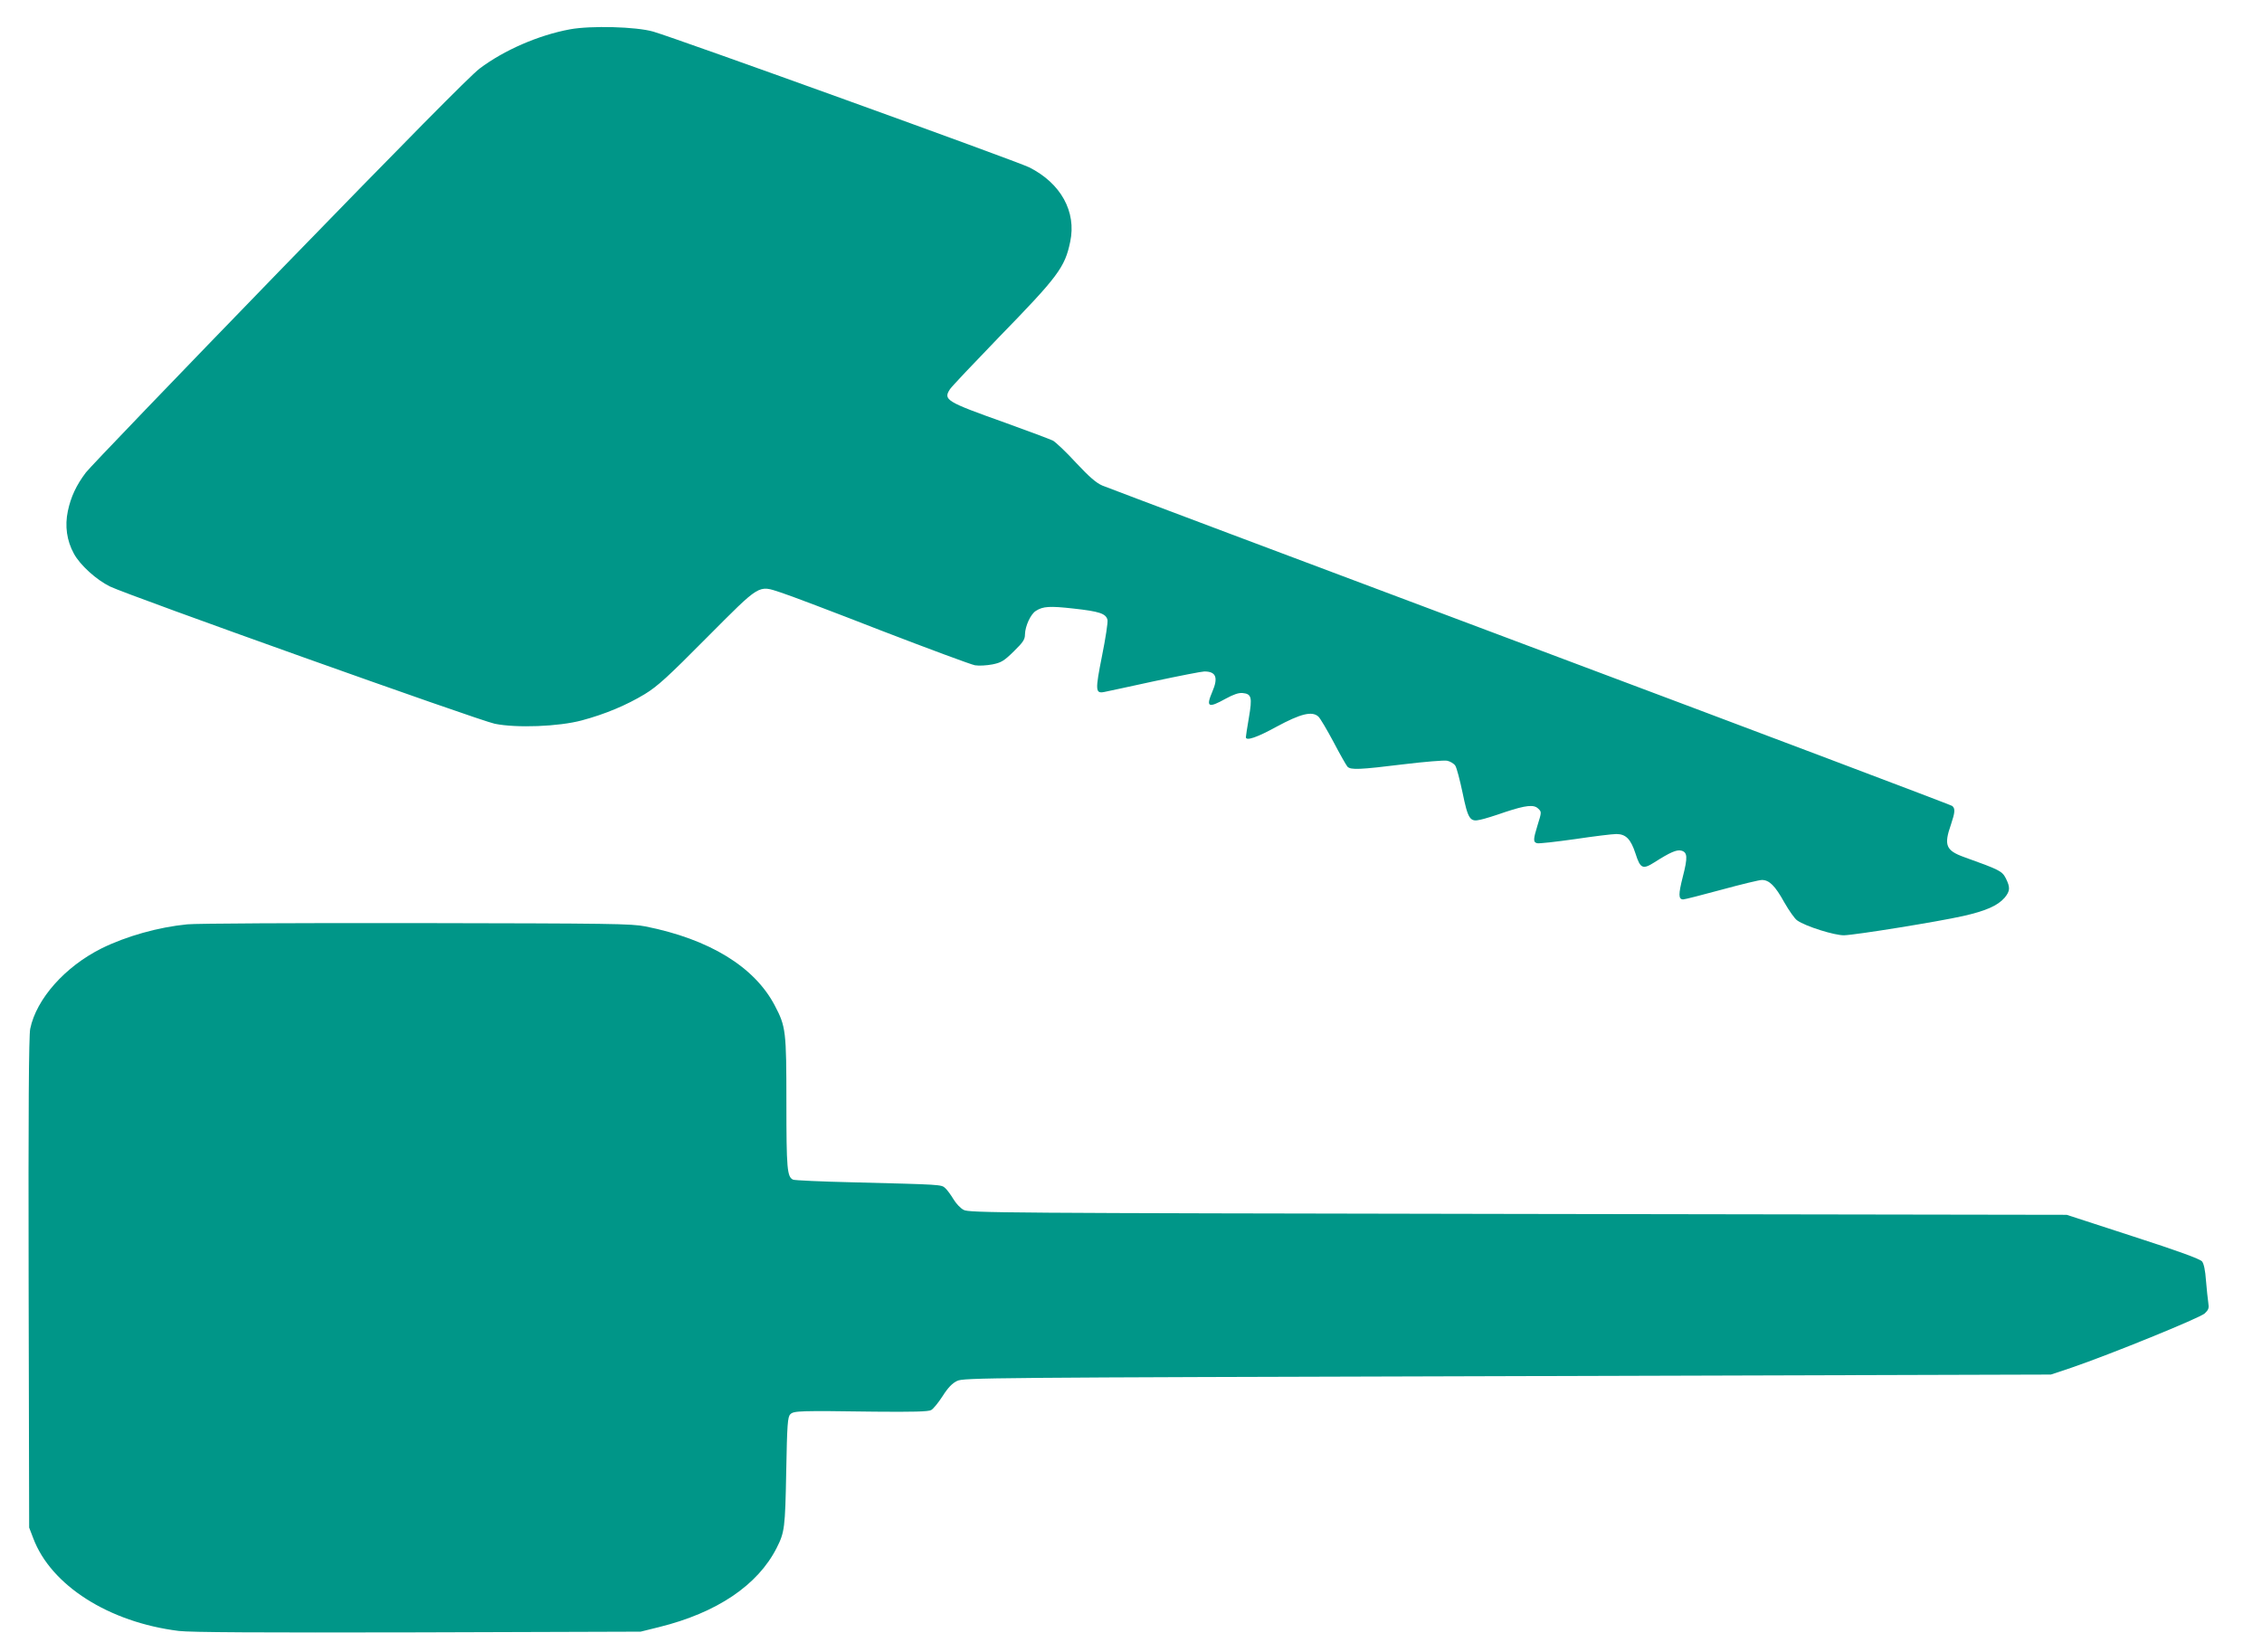
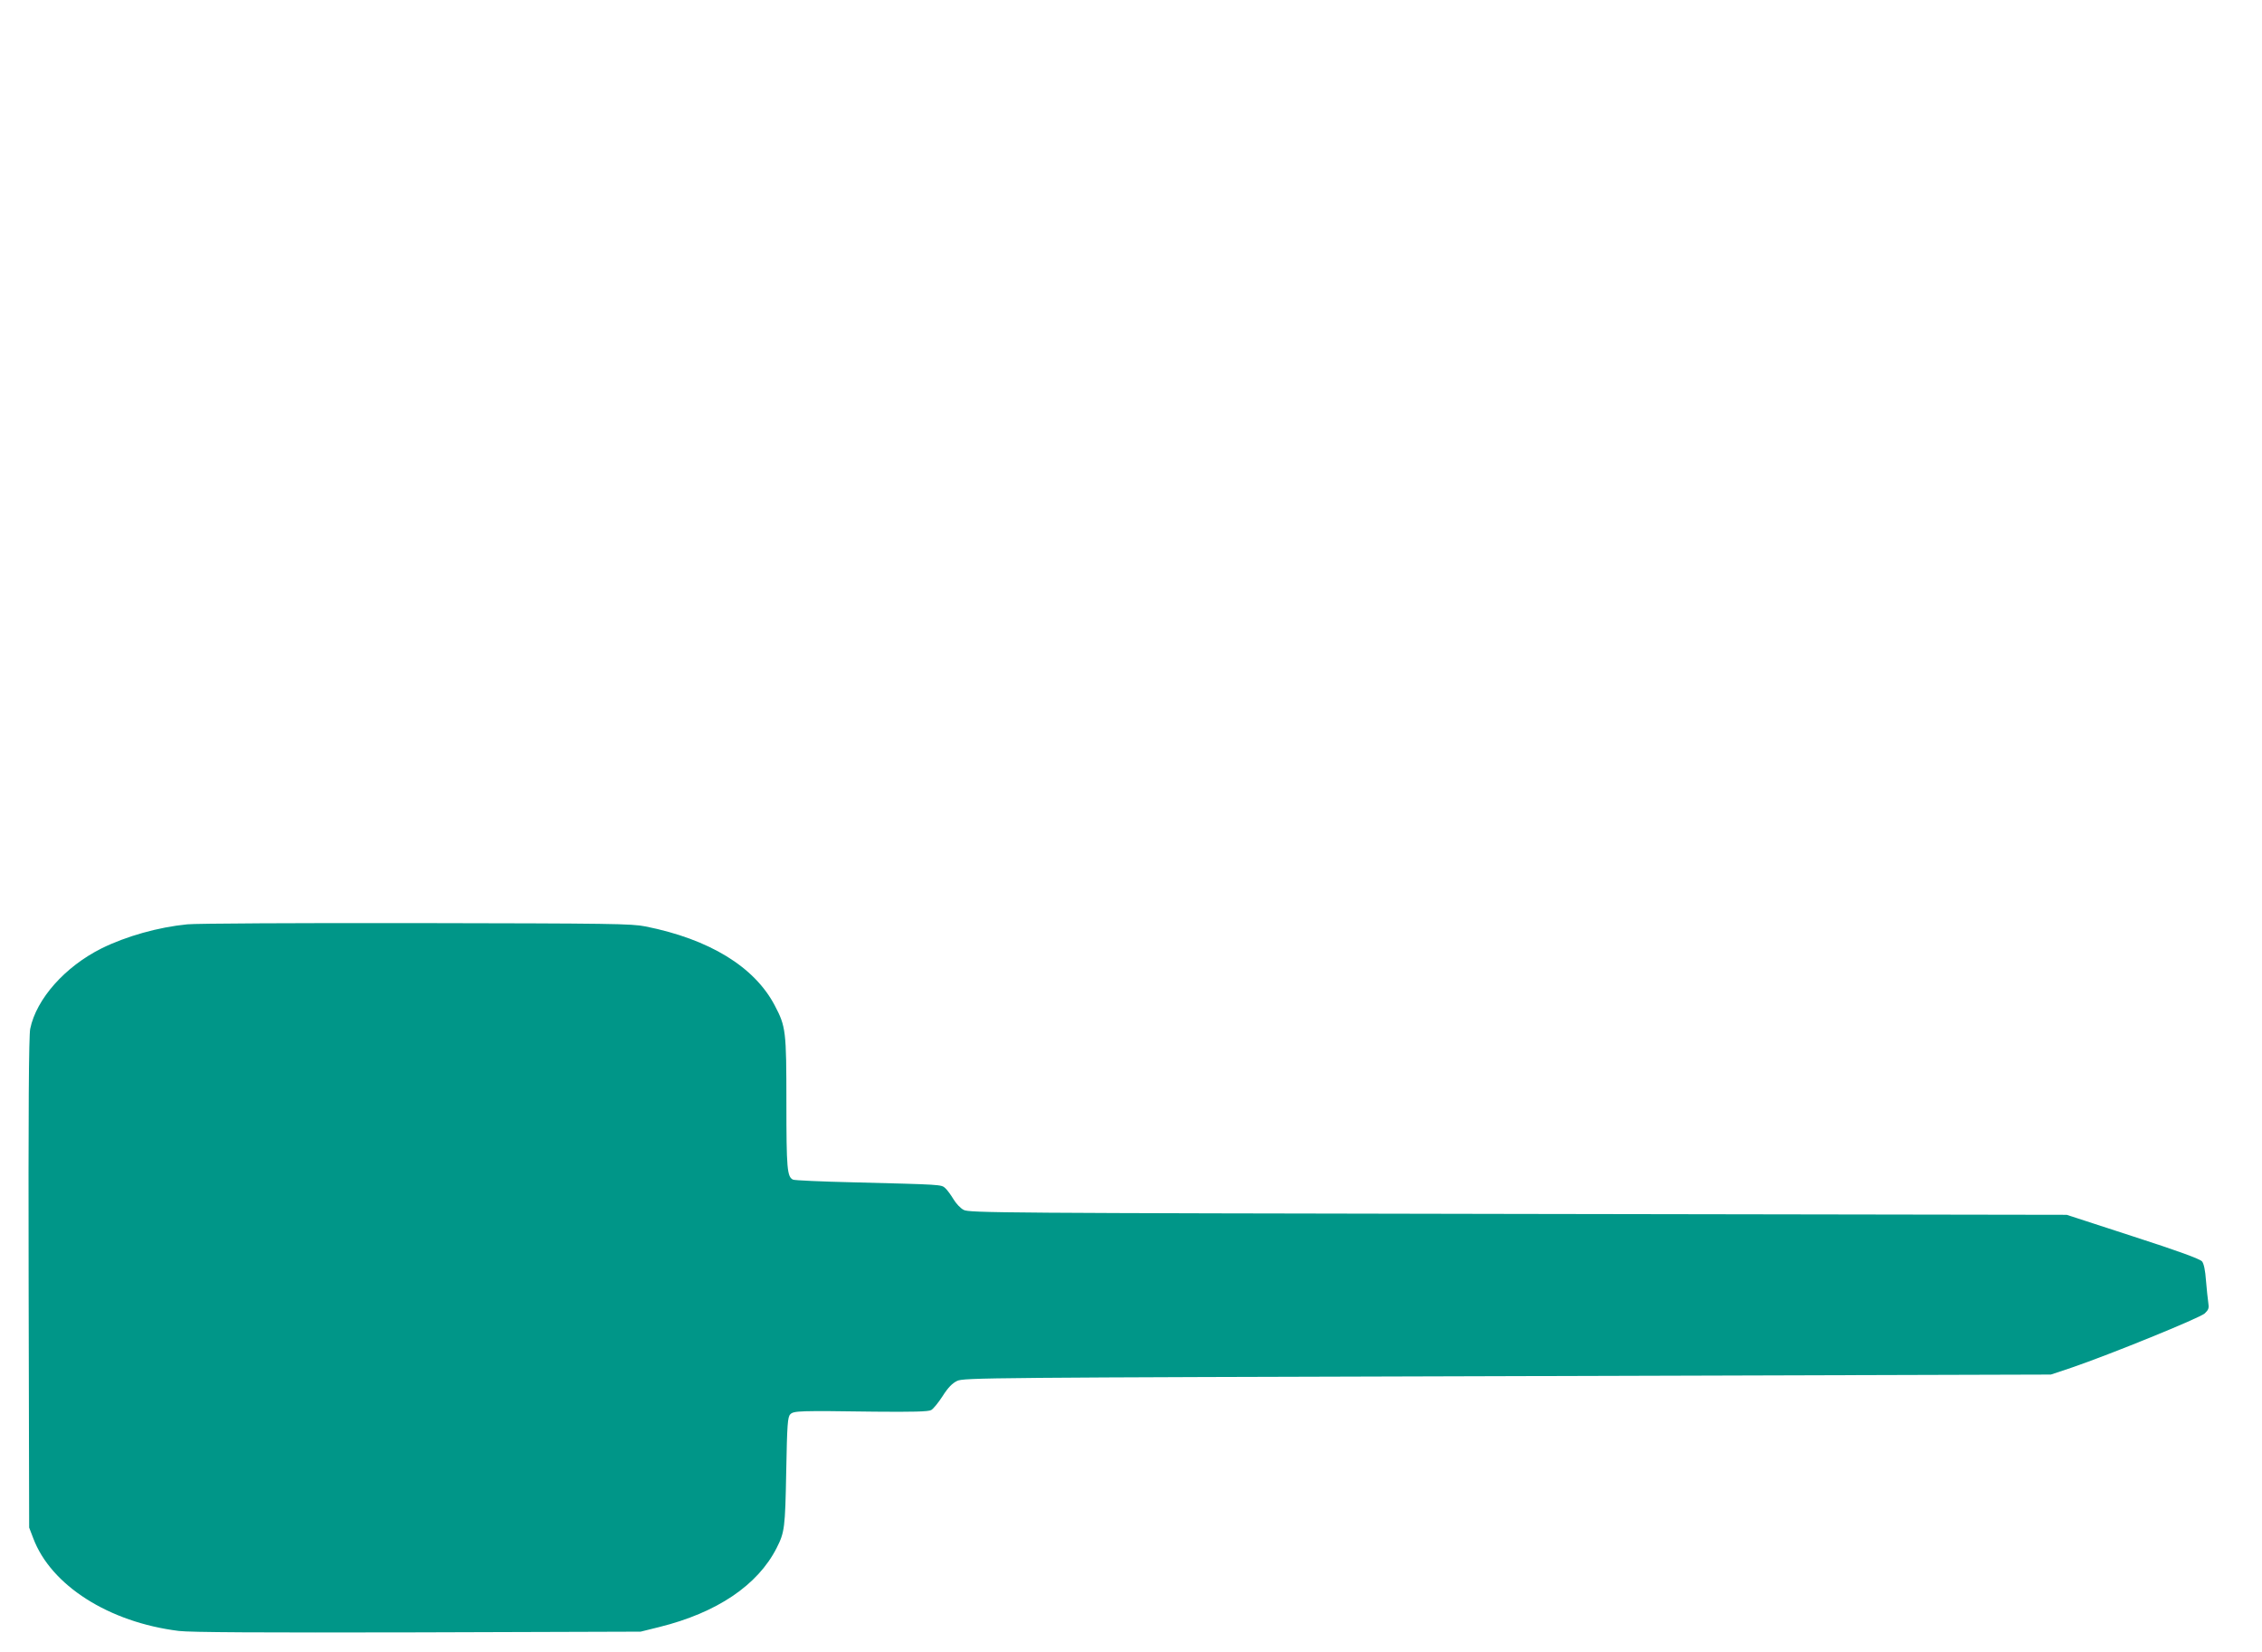
<svg xmlns="http://www.w3.org/2000/svg" version="1.0" width="1280pt" height="935pt" viewBox="0 0 1280 935" preserveAspectRatio="xMidYMid meet">
  <g transform="translate(0,935) scale(0.1,-0.1)" fill="#009688" stroke="none">
-     <path d="M3225 9184 c-178 -33 -373 -118 -511 -222 -53 -40 -426 -418 -1134 -1147 -580 -598 -1072 -1110 -1094 -1139 -55 -73 -85 -138 -102 -218 -18 -85 -6 -168 34 -241 35 -65 127 -148 204 -186 105 -51 2089 -759 2178 -777 123 -25 361 -16 492 19 131 35 253 86 357 149 72 44 130 97 351 320 306 307 289 297 418 255 42 -13 298 -110 567 -215 270 -104 510 -193 532 -197 24 -4 67 -1 99 5 50 10 66 20 121 74 53 52 63 67 63 96 1 46 32 115 62 133 40 26 79 28 213 13 145 -16 183 -28 192 -64 3 -13 -11 -105 -31 -204 -39 -196 -38 -214 13 -204 14 3 142 30 283 61 141 30 269 55 283 55 66 0 80 -34 45 -115 -37 -87 -23 -94 76 -39 44 24 73 34 95 32 51 -5 56 -23 36 -140 -10 -57 -17 -106 -17 -110 0 -23 64 -1 173 59 137 74 201 90 237 58 11 -10 49 -75 86 -144 36 -69 72 -132 79 -140 19 -19 68 -17 320 14 116 14 225 23 243 20 17 -3 39 -16 47 -28 8 -12 26 -81 41 -152 31 -151 42 -168 101 -154 21 4 85 24 142 44 115 38 161 43 185 19 20 -19 20 -19 -4 -96 -24 -78 -25 -94 -2 -100 10 -3 106 8 213 23 107 16 213 29 235 29 54 0 82 -28 109 -111 27 -85 41 -91 107 -49 88 56 126 73 152 66 35 -9 37 -37 9 -146 -26 -102 -26 -130 2 -130 9 0 106 25 217 55 110 30 213 55 228 55 42 0 75 -33 127 -127 27 -47 59 -93 73 -102 48 -34 212 -85 265 -84 67 2 532 77 674 109 129 29 196 59 235 104 31 38 32 58 6 110 -21 40 -33 47 -237 120 -102 37 -114 67 -73 184 23 69 25 90 7 105 -8 6 -1082 412 -2388 902 -1306 490 -2395 900 -2421 911 -35 15 -74 49 -149 129 -56 61 -115 117 -132 126 -17 8 -137 53 -267 100 -337 120 -354 130 -314 191 9 14 134 146 276 293 336 345 374 396 404 541 36 170 -53 331 -232 421 -68 34 -1987 727 -2127 768 -96 28 -353 35 -472 13z" />
    <path d="M1060 4119 c-164 -16 -345 -67 -485 -136 -208 -104 -369 -286 -404 -455 -8 -37 -11 -468 -9 -1438 l3 -1385 23 -60 c100 -267 428 -476 824 -525 66 -8 456 -10 1353 -8 l1260 4 105 26 c327 81 558 237 665 448 45 89 48 113 54 432 5 268 8 309 23 324 19 20 50 21 479 15 212 -2 303 0 318 9 12 6 41 42 65 79 31 49 55 73 82 86 37 18 163 19 3114 27 l3075 9 120 40 c211 72 723 280 751 306 22 21 25 30 20 61 -3 20 -9 77 -13 125 -4 58 -12 95 -22 108 -11 14 -134 59 -391 142 l-375 122 -3105 5 c-2937 5 -3107 6 -3137 23 -18 9 -44 37 -58 61 -14 23 -34 51 -46 62 -23 21 -18 20 -524 33 -176 4 -328 11 -337 15 -34 15 -38 62 -38 435 0 408 -3 431 -66 551 -115 219 -370 375 -731 447 -80 16 -192 17 -1298 19 -665 1 -1248 -2 -1295 -7z" />
  </g>
</svg>